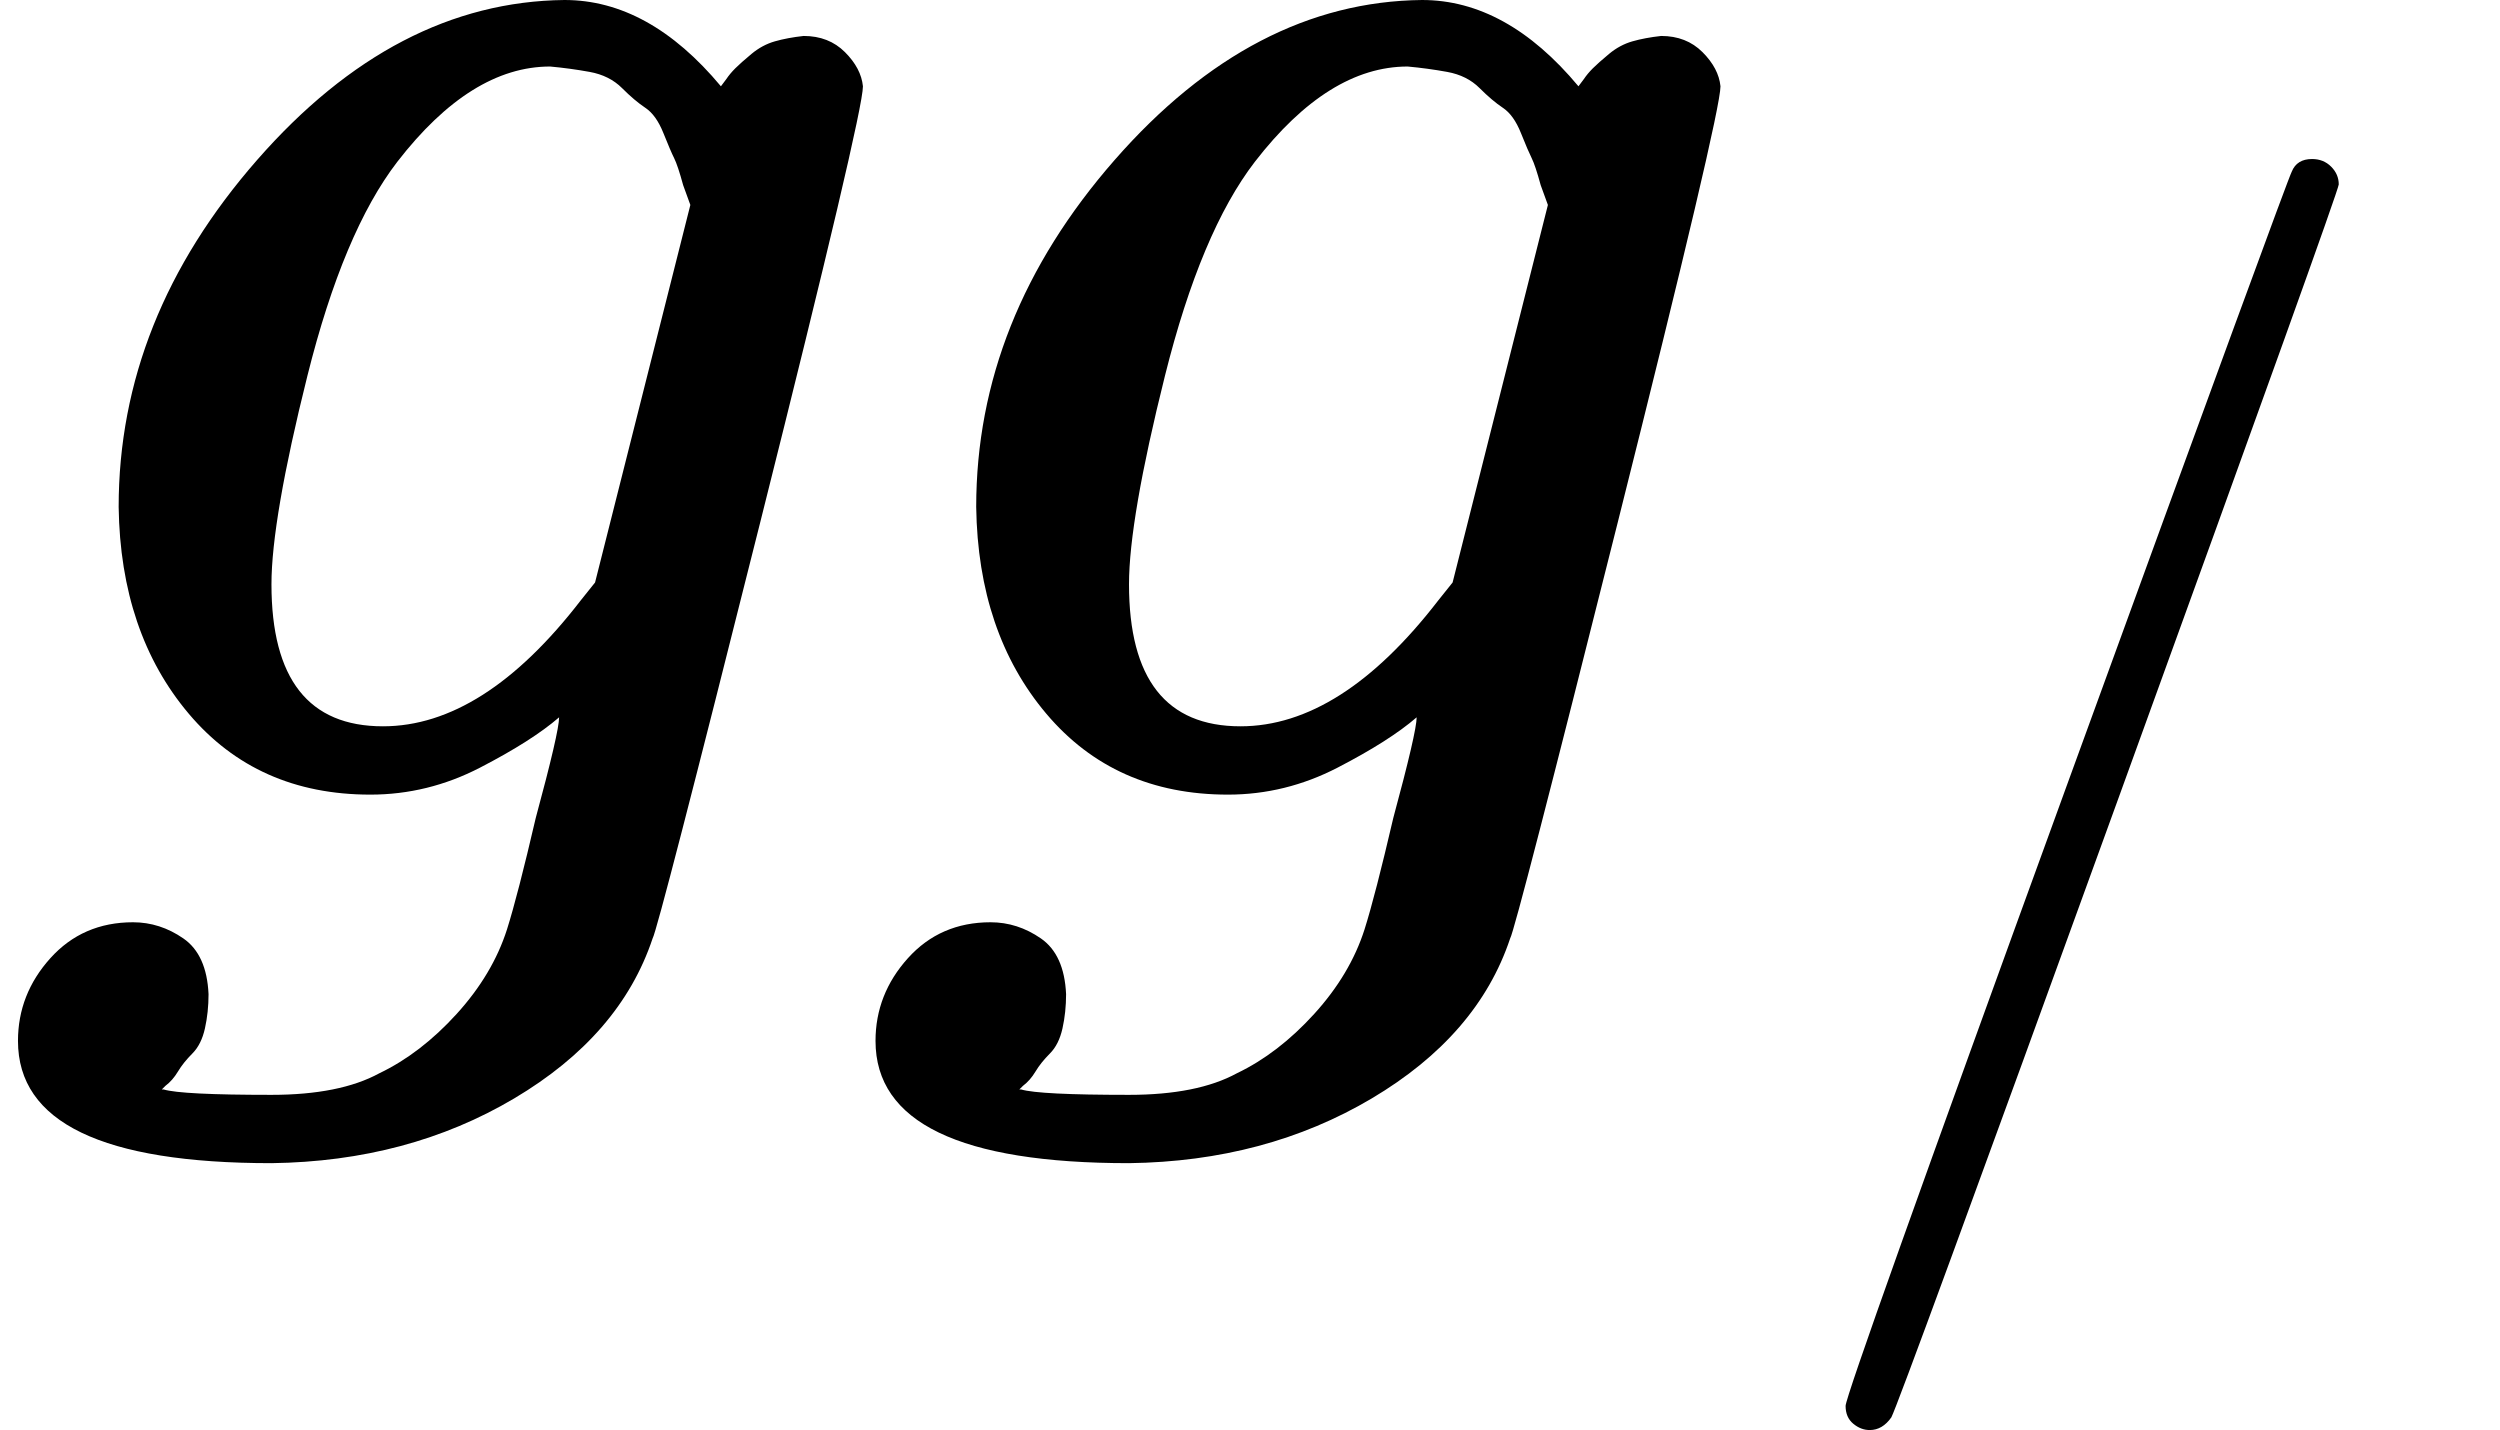
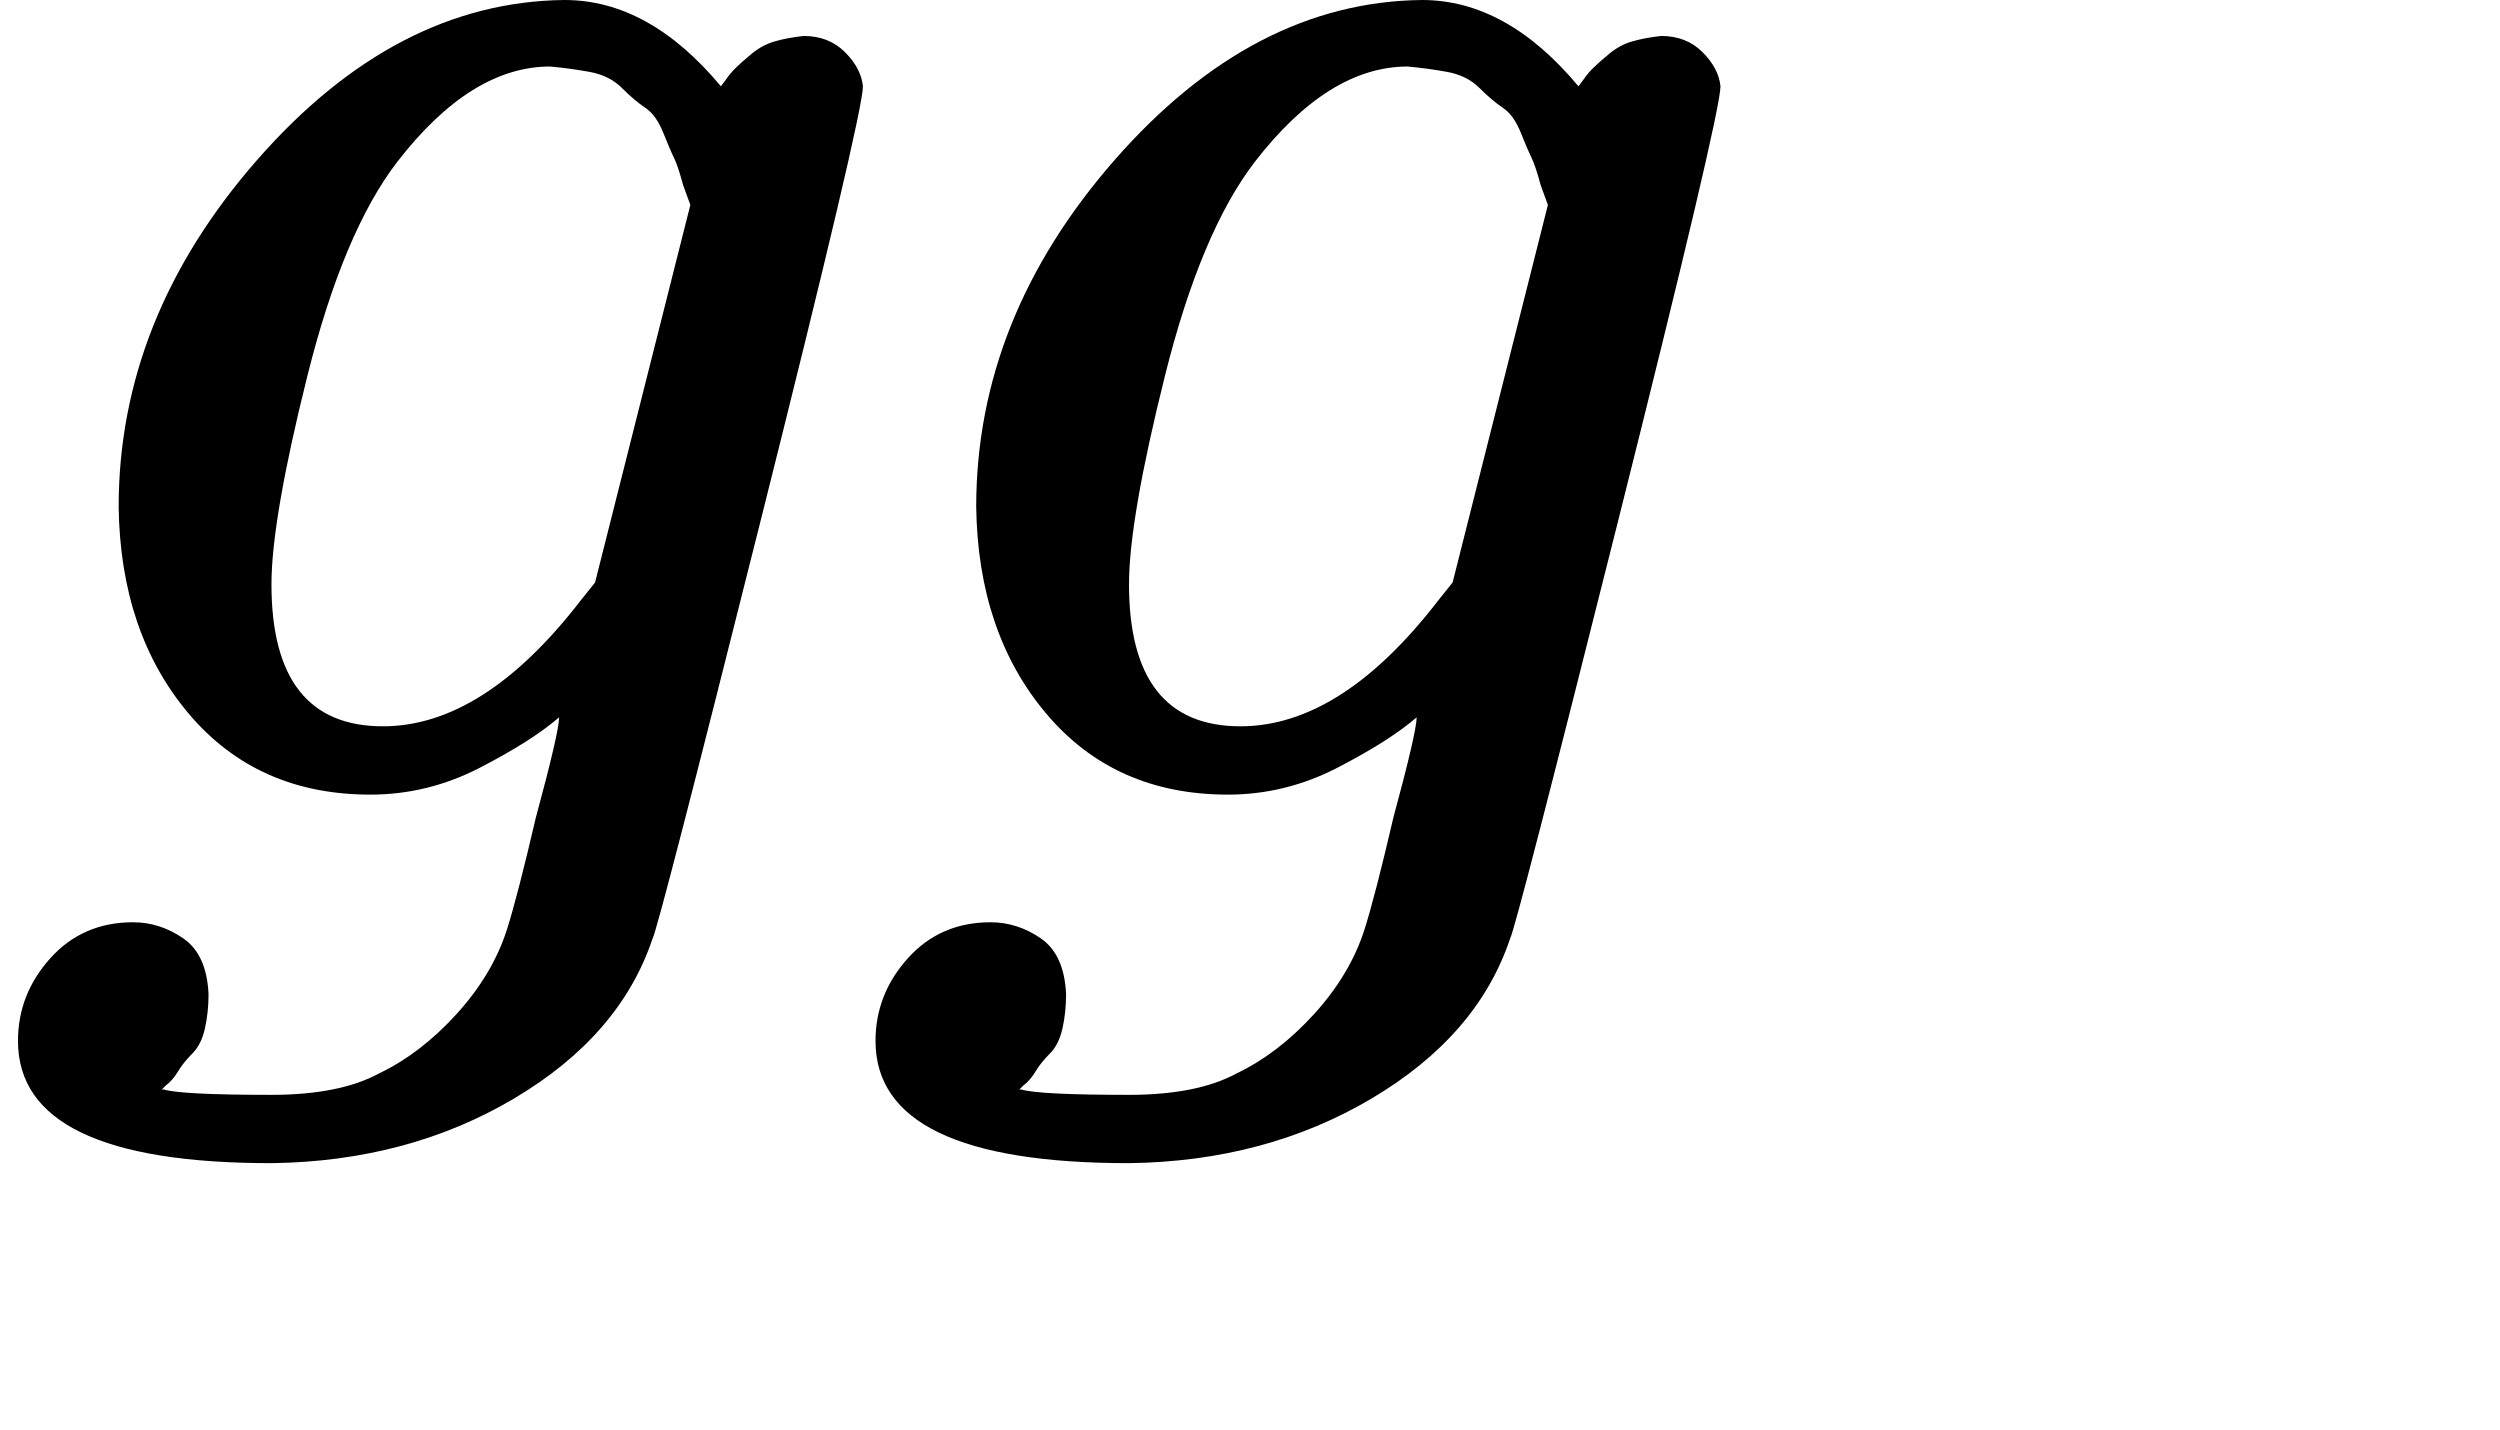
<svg xmlns="http://www.w3.org/2000/svg" xmlns:xlink="http://www.w3.org/1999/xlink" version="1.1" style="vertical-align: -0.8ex;" width="1390.6px" height="795.5px" viewBox="0 -442 1390.6 795.5">
  <defs>
    <path id="MJX-148-TEX-I-1D454" d="M311 43Q296 30 267 15T206 0Q143 0 105 45T66 160Q66 265 143 353T314 442Q361 442 401 394L404 398Q406 401 409 404T418 412T431 419T447 422Q461 422 470 413T480 394Q480 379 423 152T363 -80Q345 -134 286 -169T151 -205Q10 -205 10 -137Q10 -111 28 -91T74 -71Q89 -71 102 -80T116 -111Q116 -121 114 -130T107 -144T99 -154T92 -162L90 -164H91Q101 -167 151 -167Q189 -167 211 -155Q234 -144 254 -122T282 -75Q288 -56 298 -13Q311 35 311 43ZM384 328L380 339Q377 350 375 354T369 368T359 382T346 393T328 402T306 405Q262 405 221 352Q191 313 171 233T151 117Q151 38 213 38Q269 38 323 108L331 118L384 328Z" />
-     <path id="MJX-148-TEX-N-2F" d="M423 750Q432 750 438 744T444 730Q444 725 271 248T92 -240Q85 -250 75 -250Q68 -250 62 -245T56 -231Q56 -221 230 257T407 740Q411 750 423 750Z" />
  </defs>
  <g stroke="currentColor" fill="currentColor" stroke-width="0" transform="scale(1,-1)">
    <g>
      <g>
        <use xlink:href="#MJX-148-TEX-I-1D454" />
      </g>
      <g transform="translate(477,0)">
        <g>
          <use xlink:href="#MJX-148-TEX-I-1D454" />
        </g>
        <g transform="translate(510,-176.7) scale(0.707)">
          <g>
            <g>
              <use xlink:href="#MJX-148-TEX-N-2F" />
            </g>
          </g>
        </g>
      </g>
    </g>
  </g>
</svg>